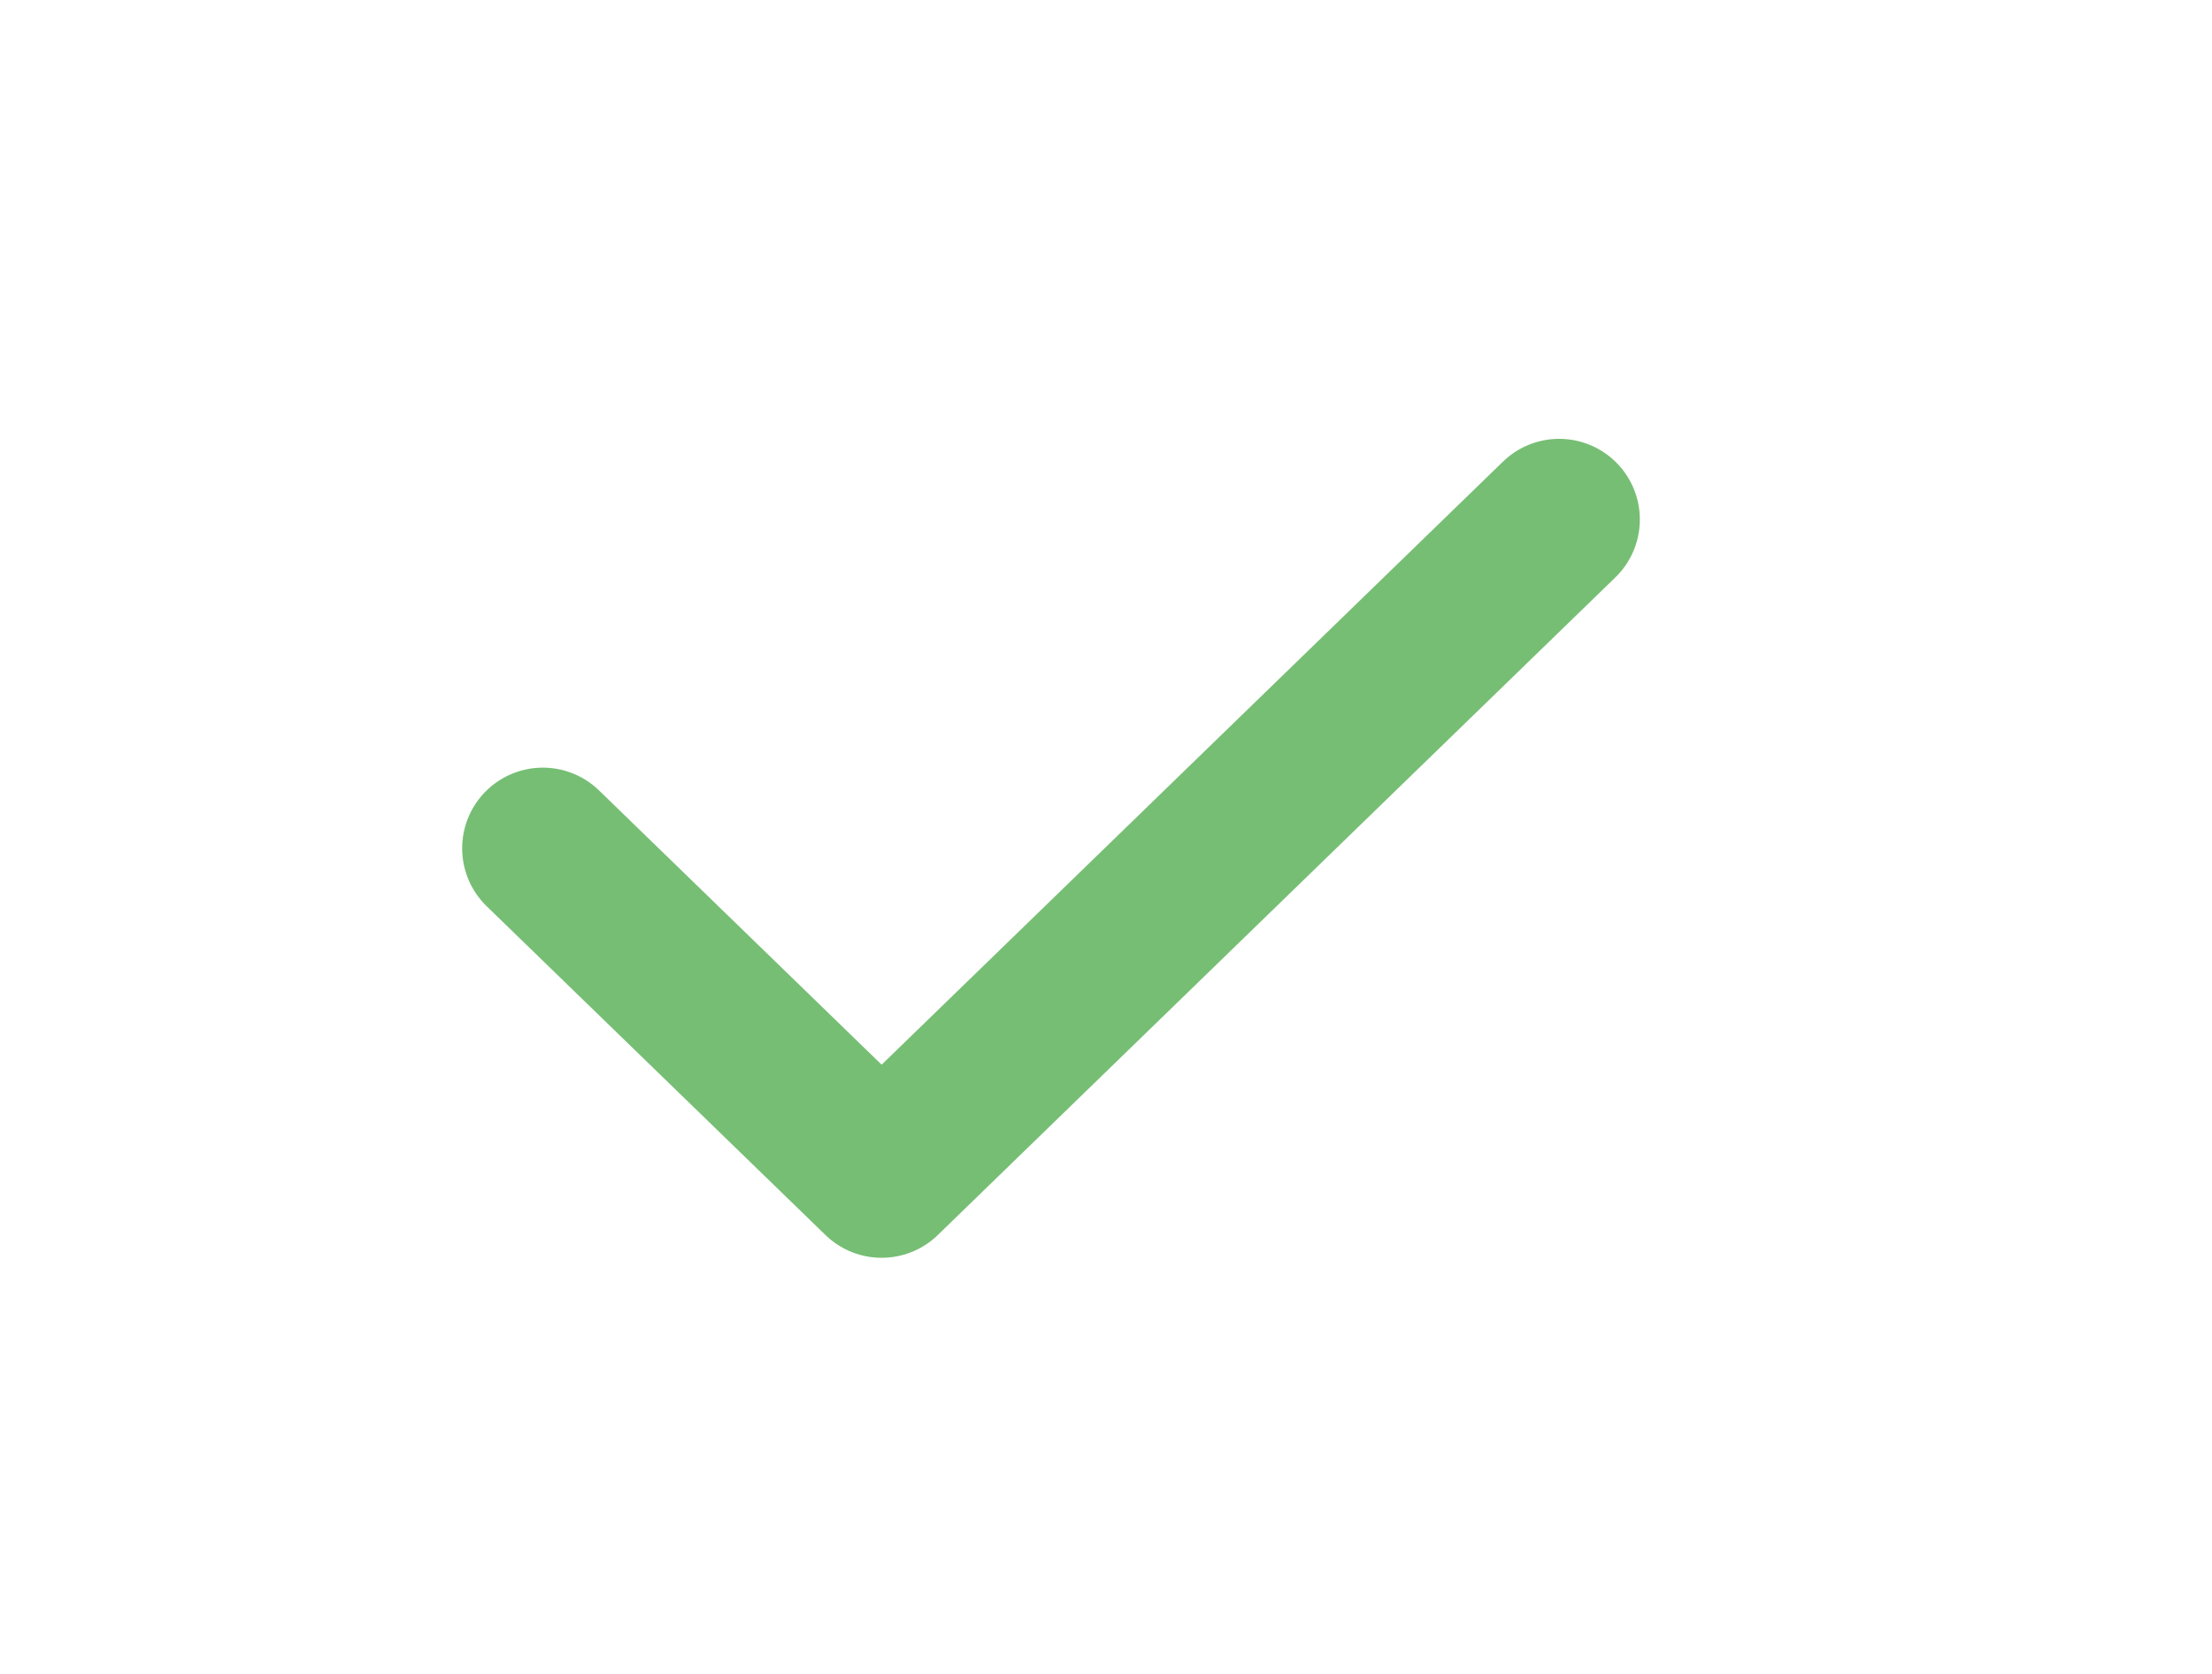
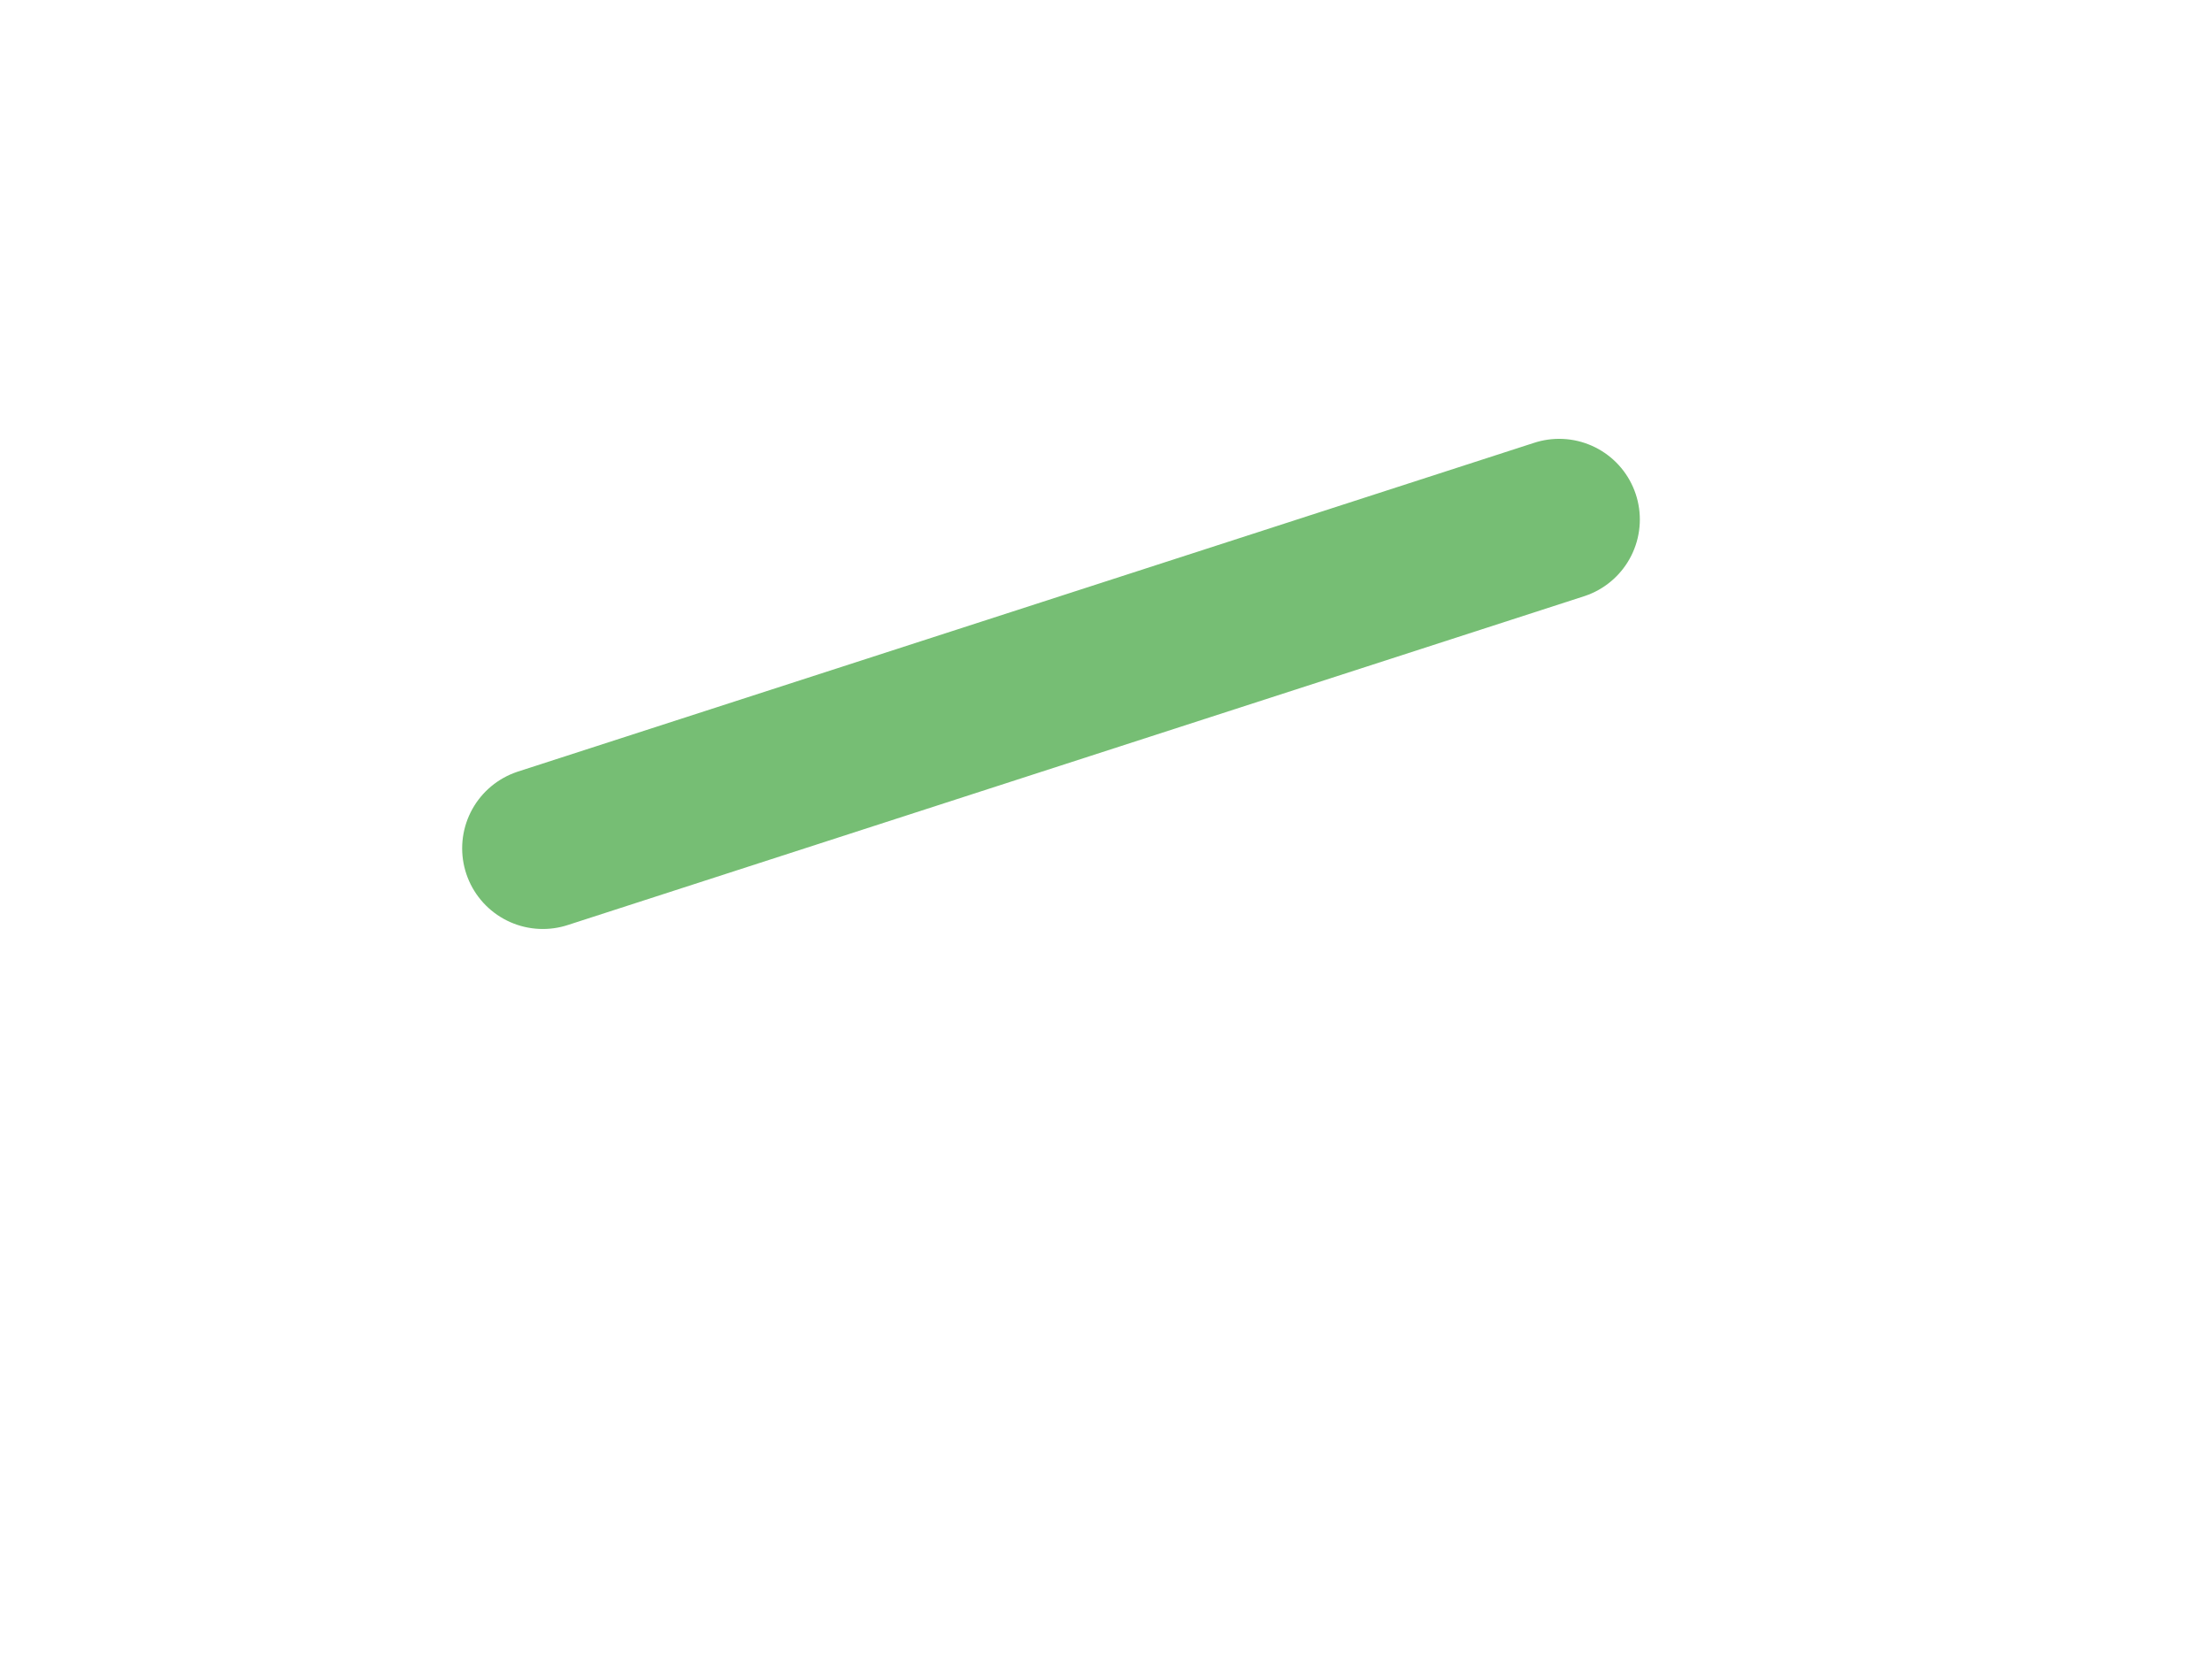
<svg xmlns="http://www.w3.org/2000/svg" width="37" height="28" viewBox="0 0 37 28" fill="none">
-   <path d="M26.08 8.69L14.747 19.69L9.08 14.19" stroke="#76BE74" stroke-width="2.699" stroke-linecap="round" stroke-linejoin="round" />
+   <path d="M26.08 8.69L9.08 14.19" stroke="#76BE74" stroke-width="2.699" stroke-linecap="round" stroke-linejoin="round" />
</svg>